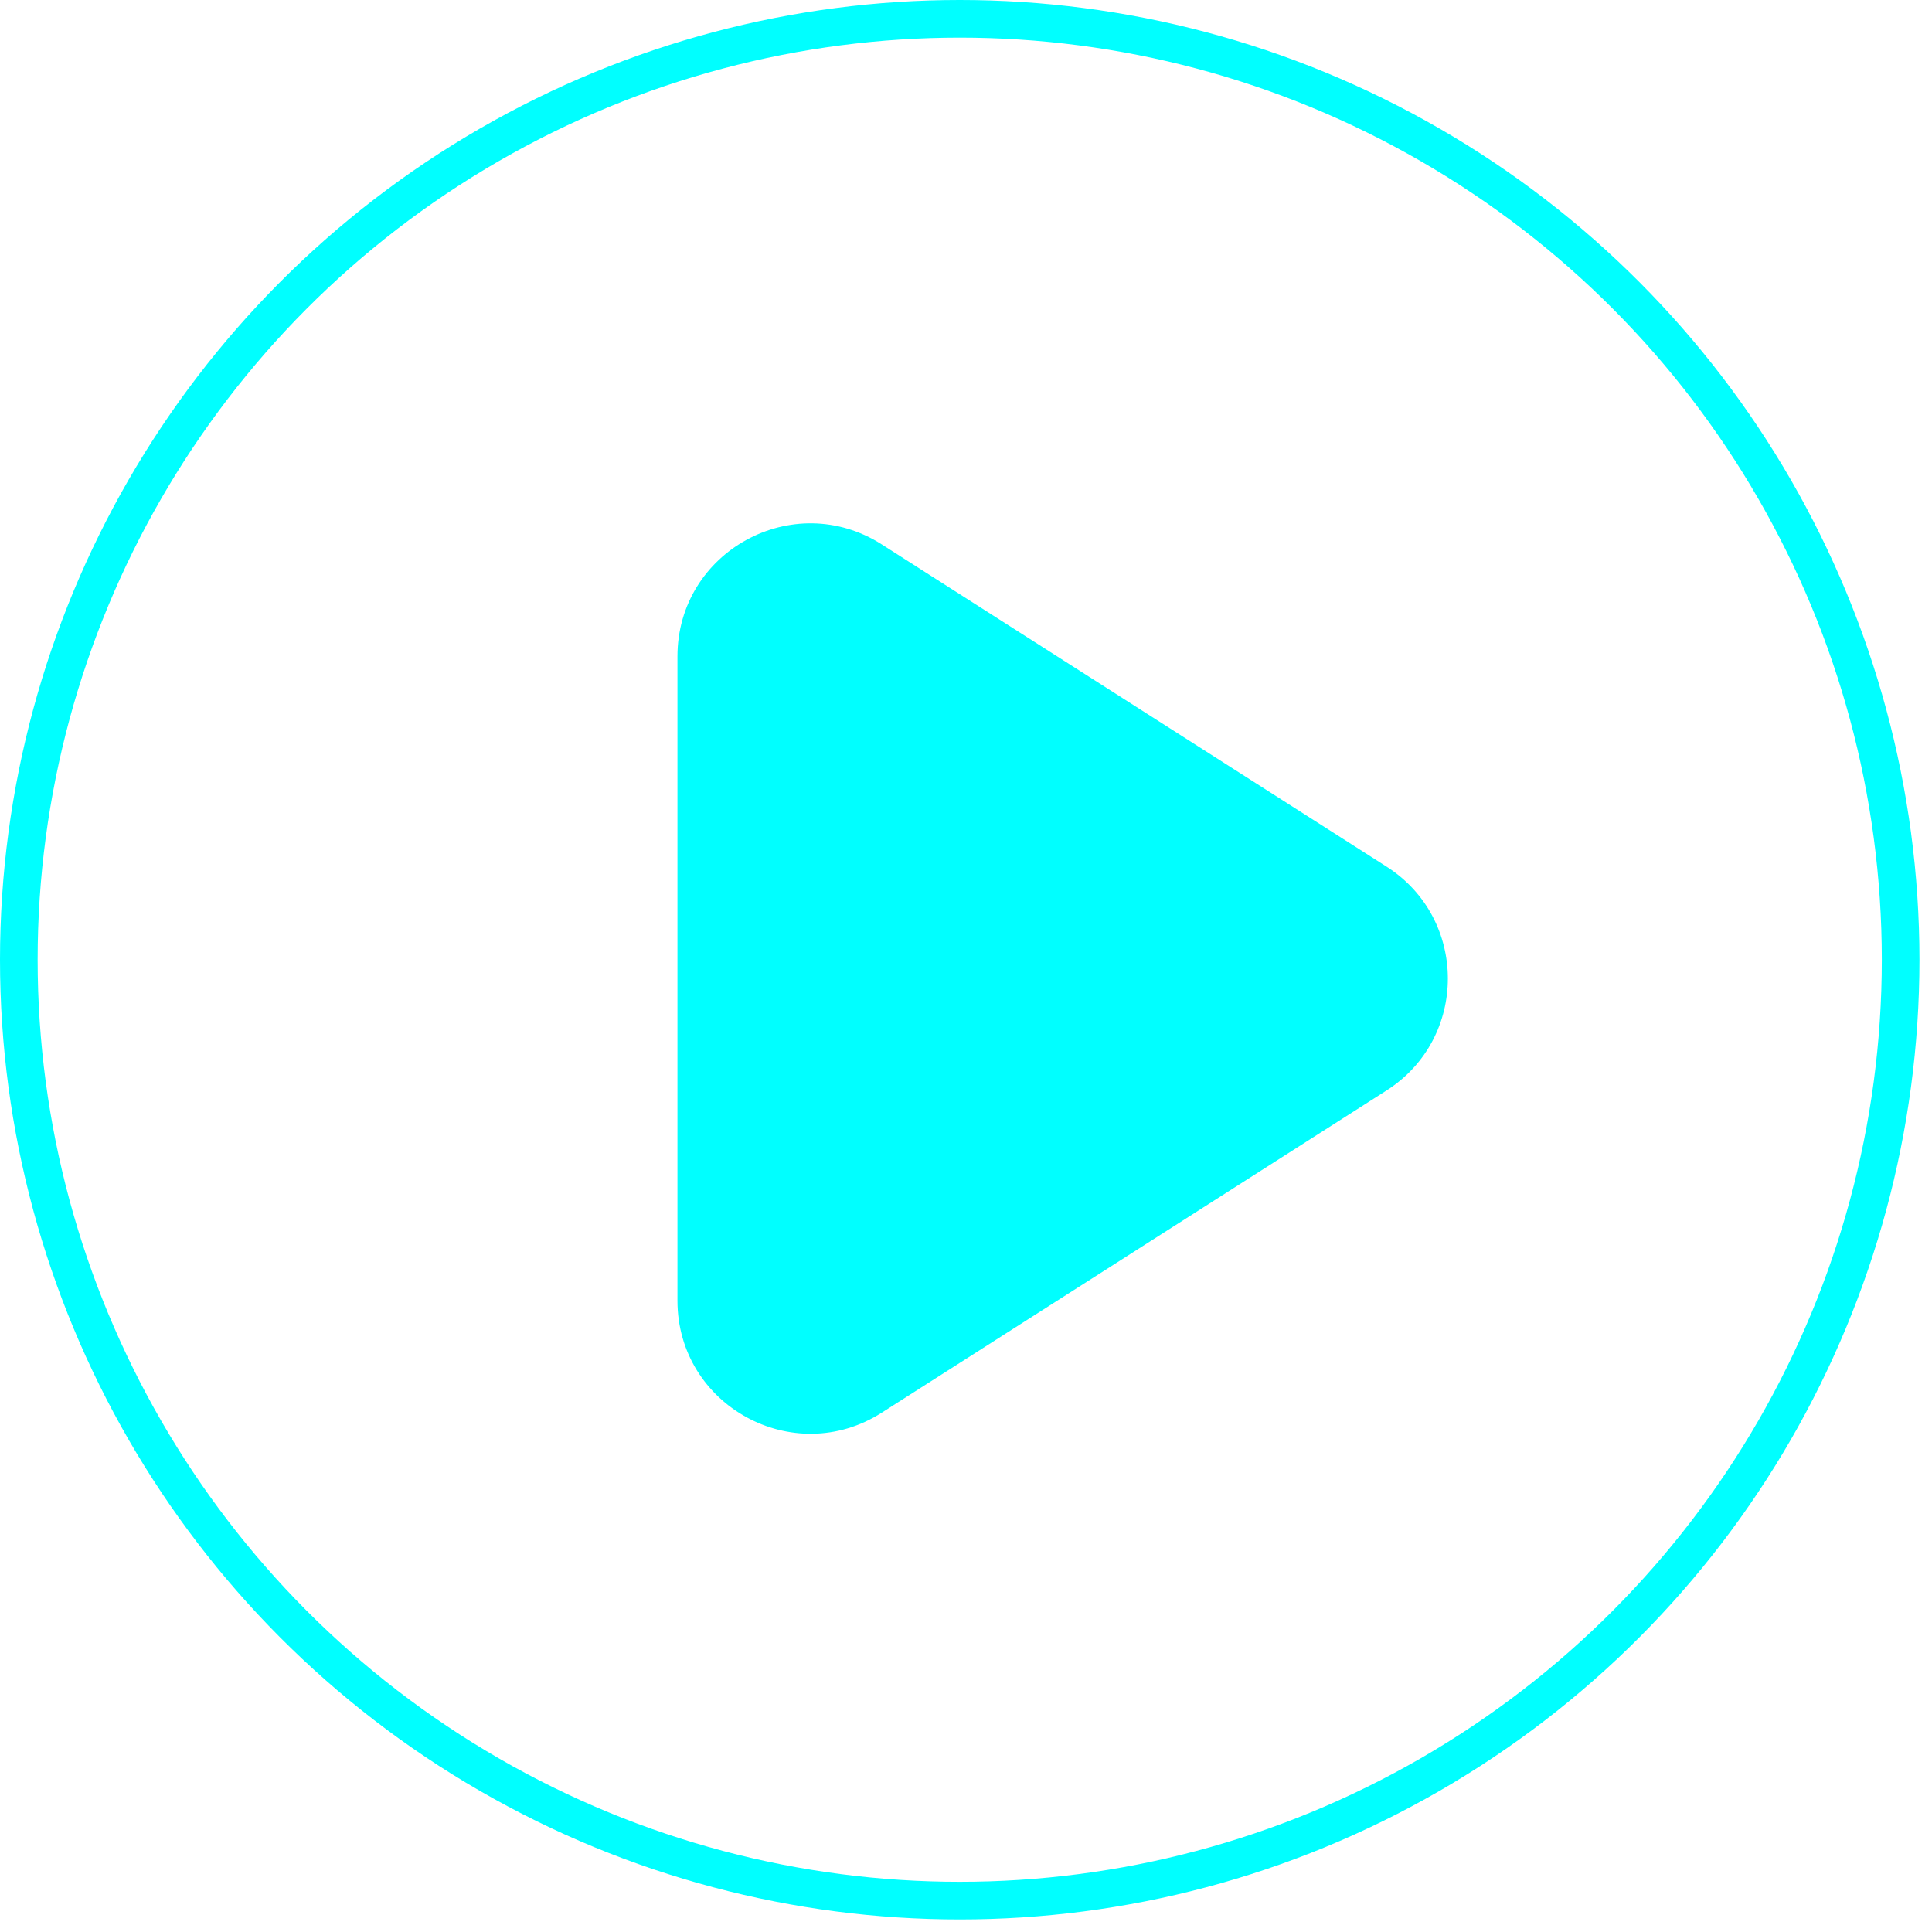
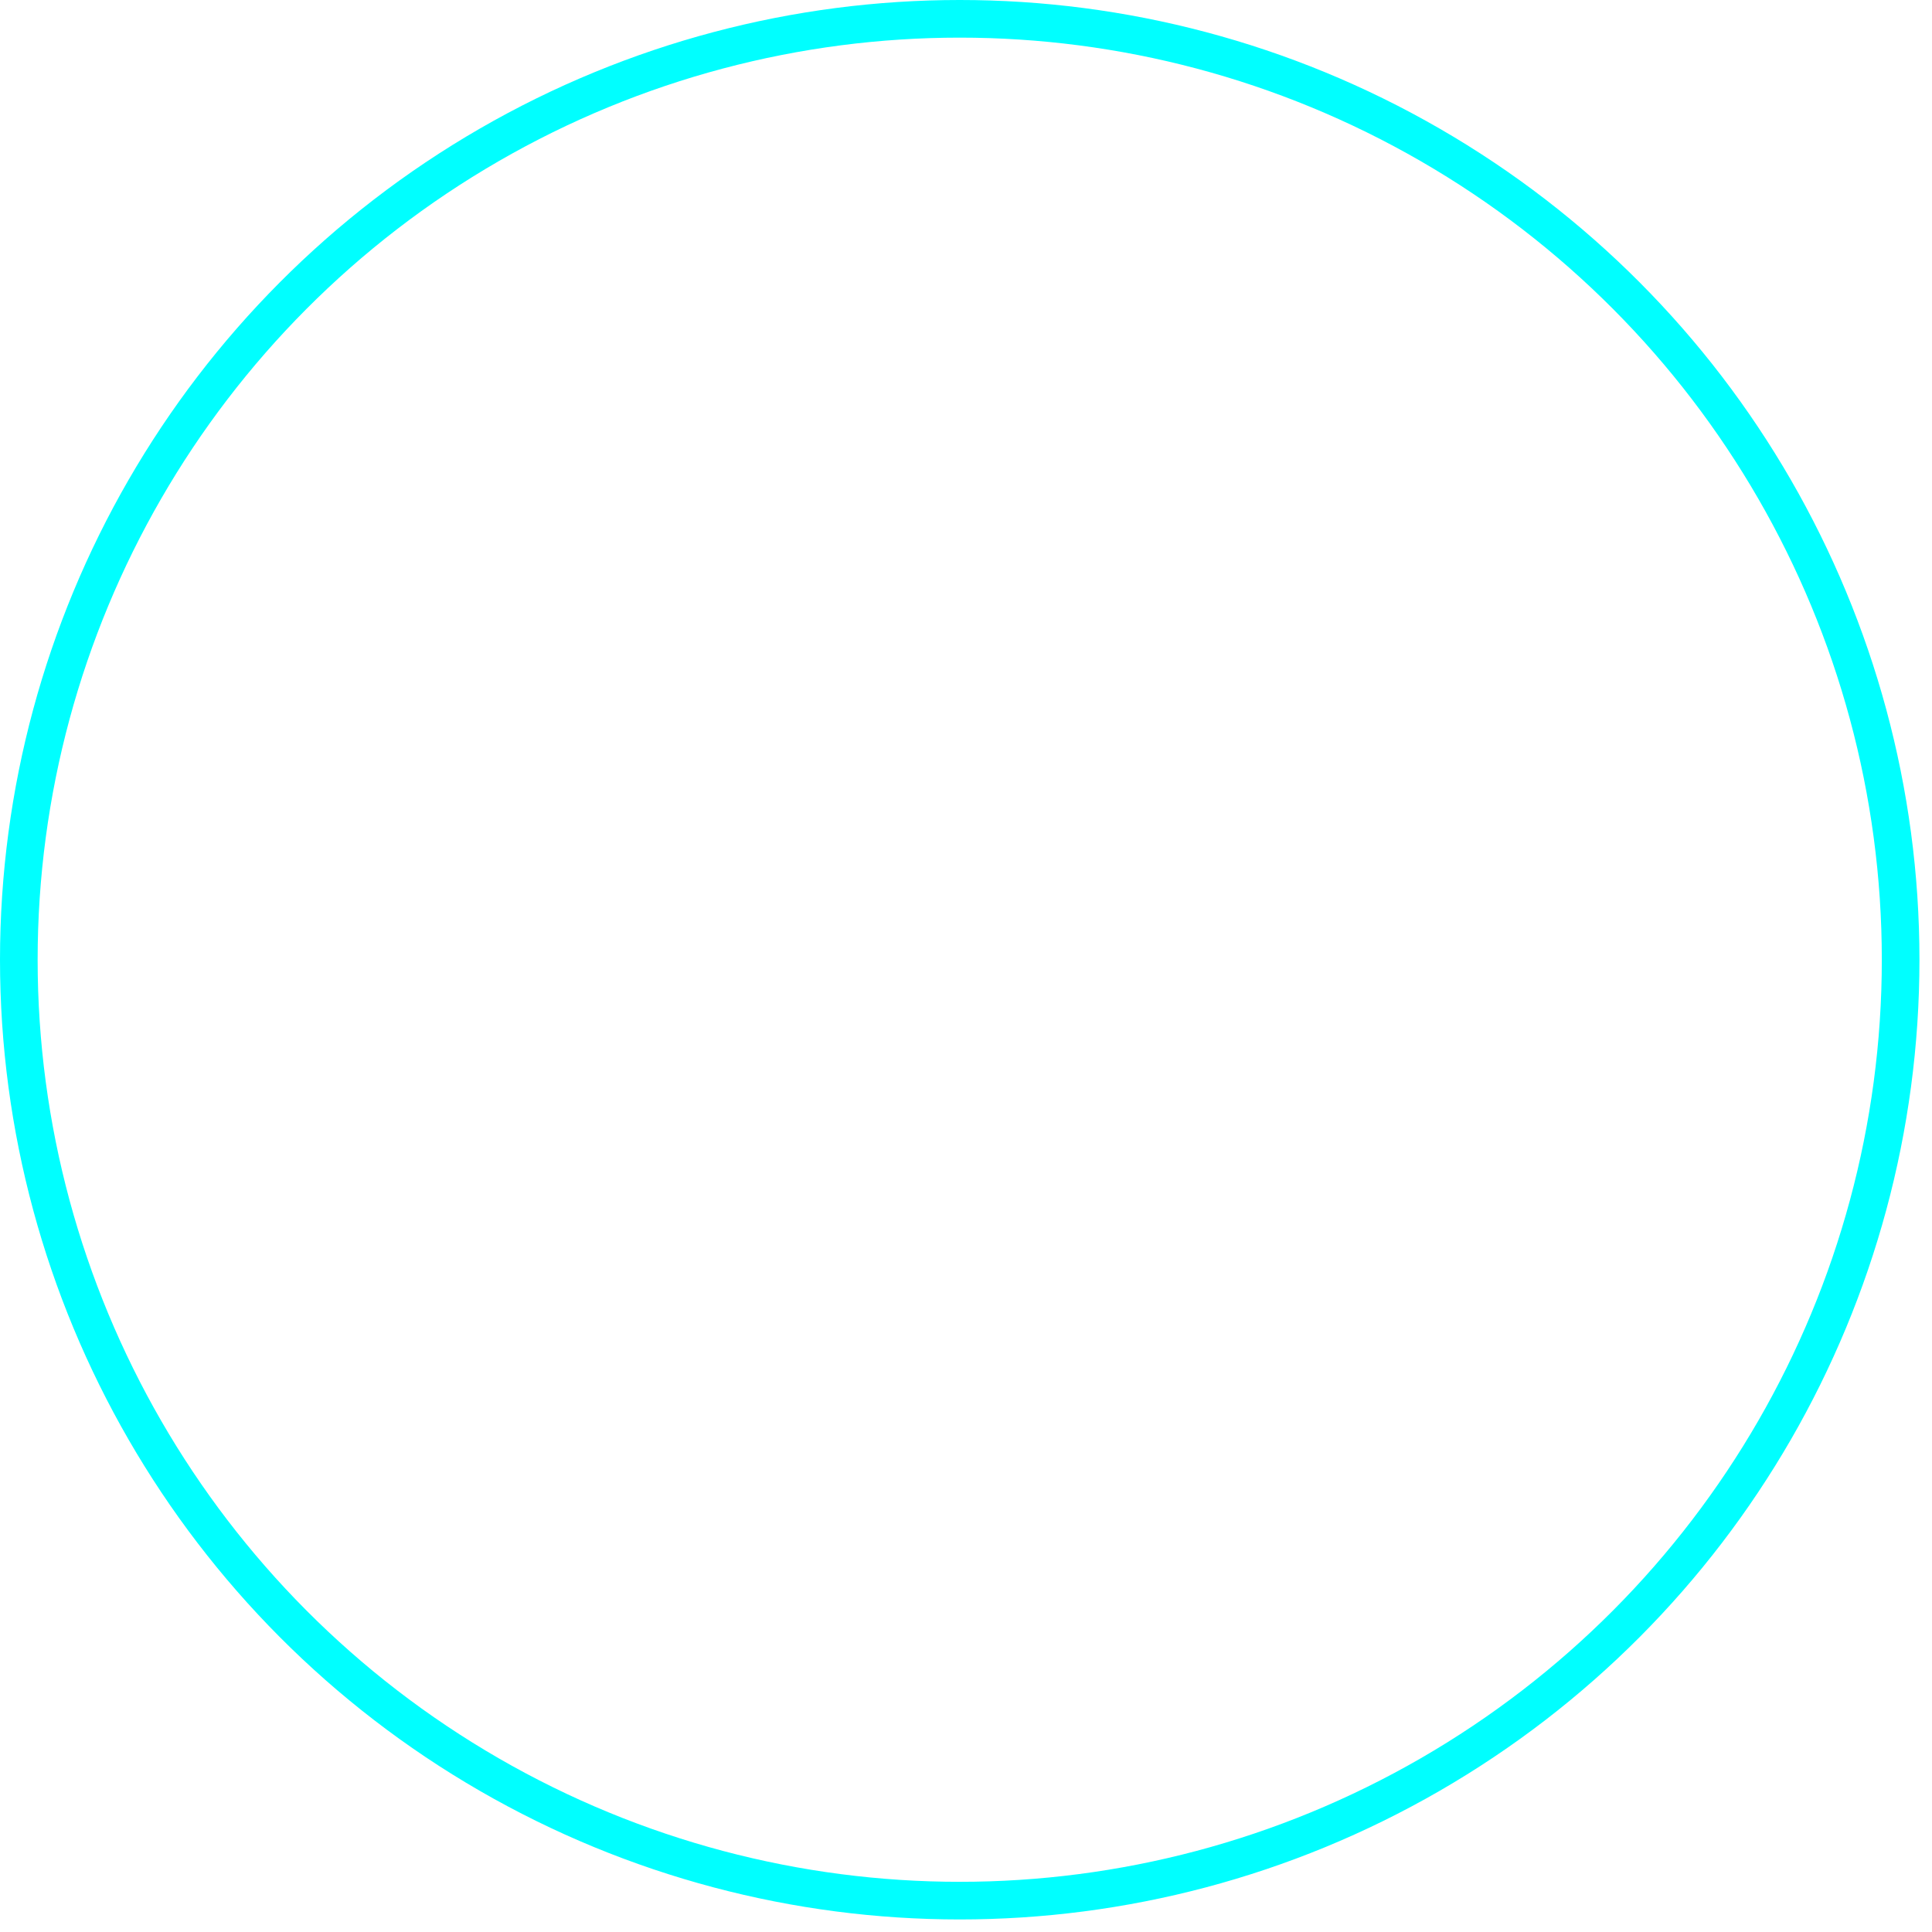
<svg xmlns="http://www.w3.org/2000/svg" width="77" height="77" viewBox="0 0 77 77" fill="none">
-   <path d="M55.259 34.538L35.142 21.697C31.618 19.448 27 21.979 27 26.16L27 51.84C27 56.021 31.618 58.552 35.142 56.303L55.259 43.462C58.52 41.381 58.52 36.619 55.259 34.538Z" fill="#00FFFF" />
  <circle cx="38.25" cy="38.25" r="37.5" transform="matrix(-1 0 0 1 76.5 0)" stroke="#00FFFF" stroke-width="1.5" />
</svg>